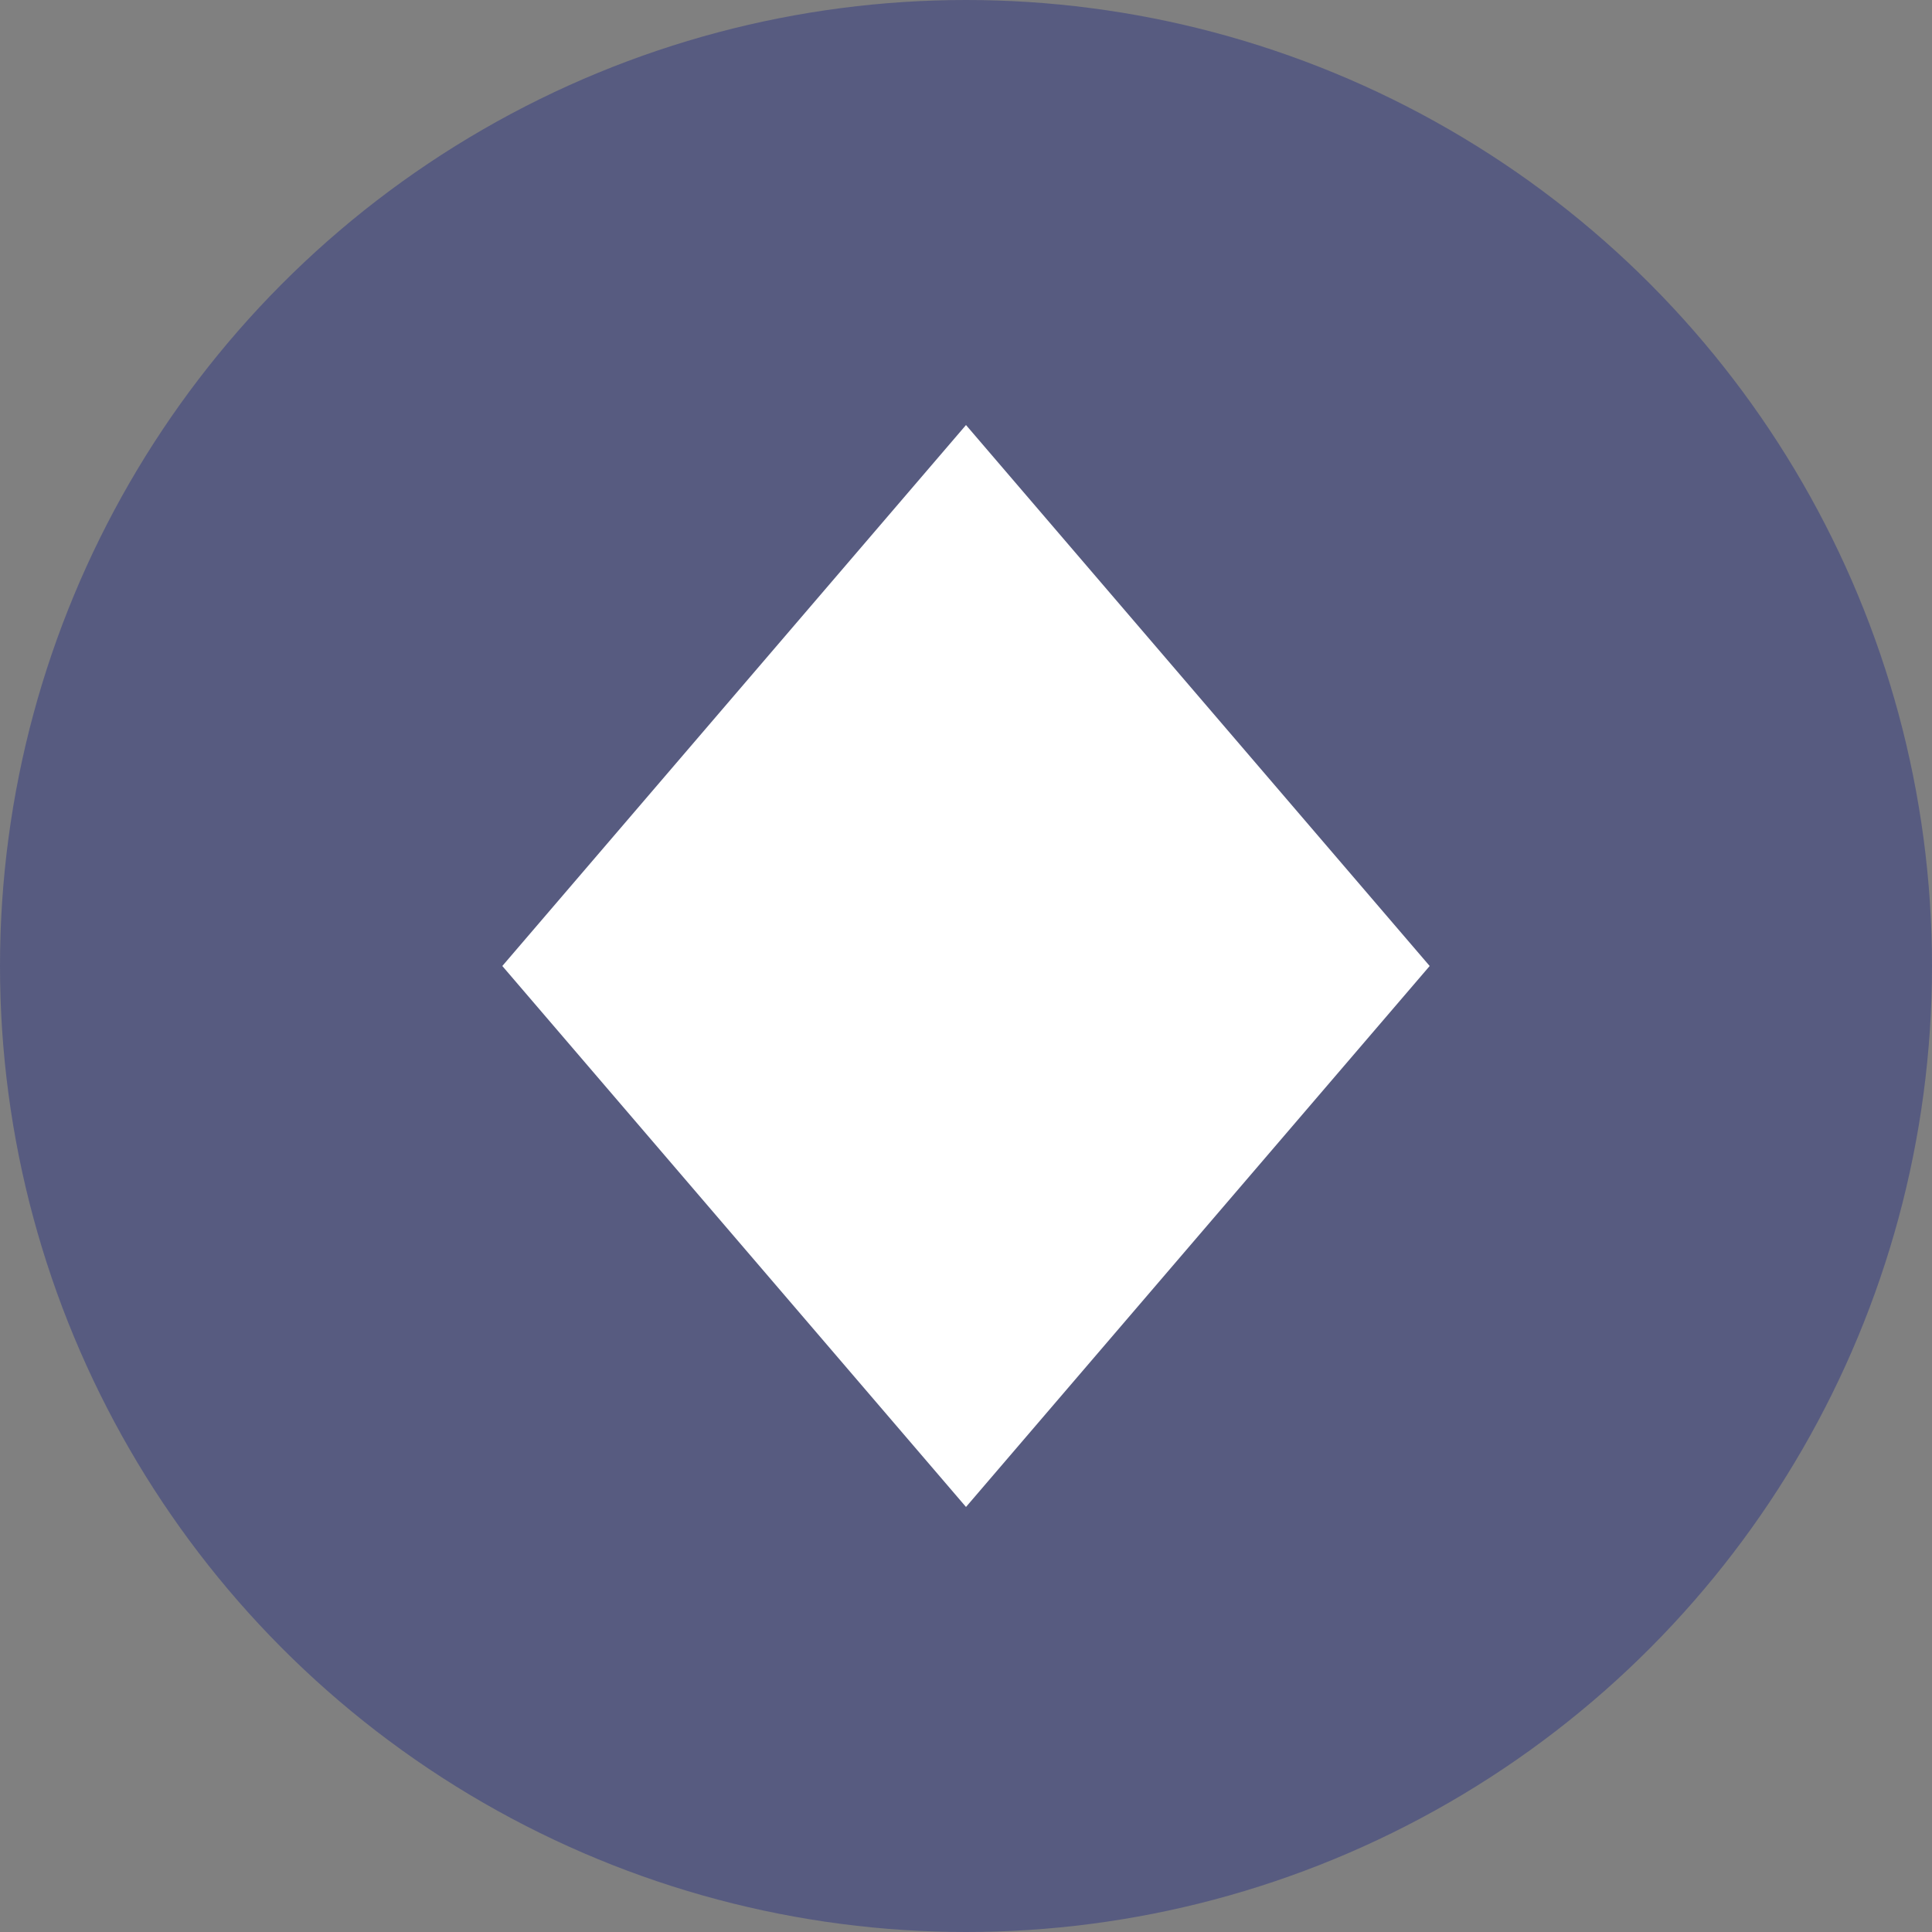
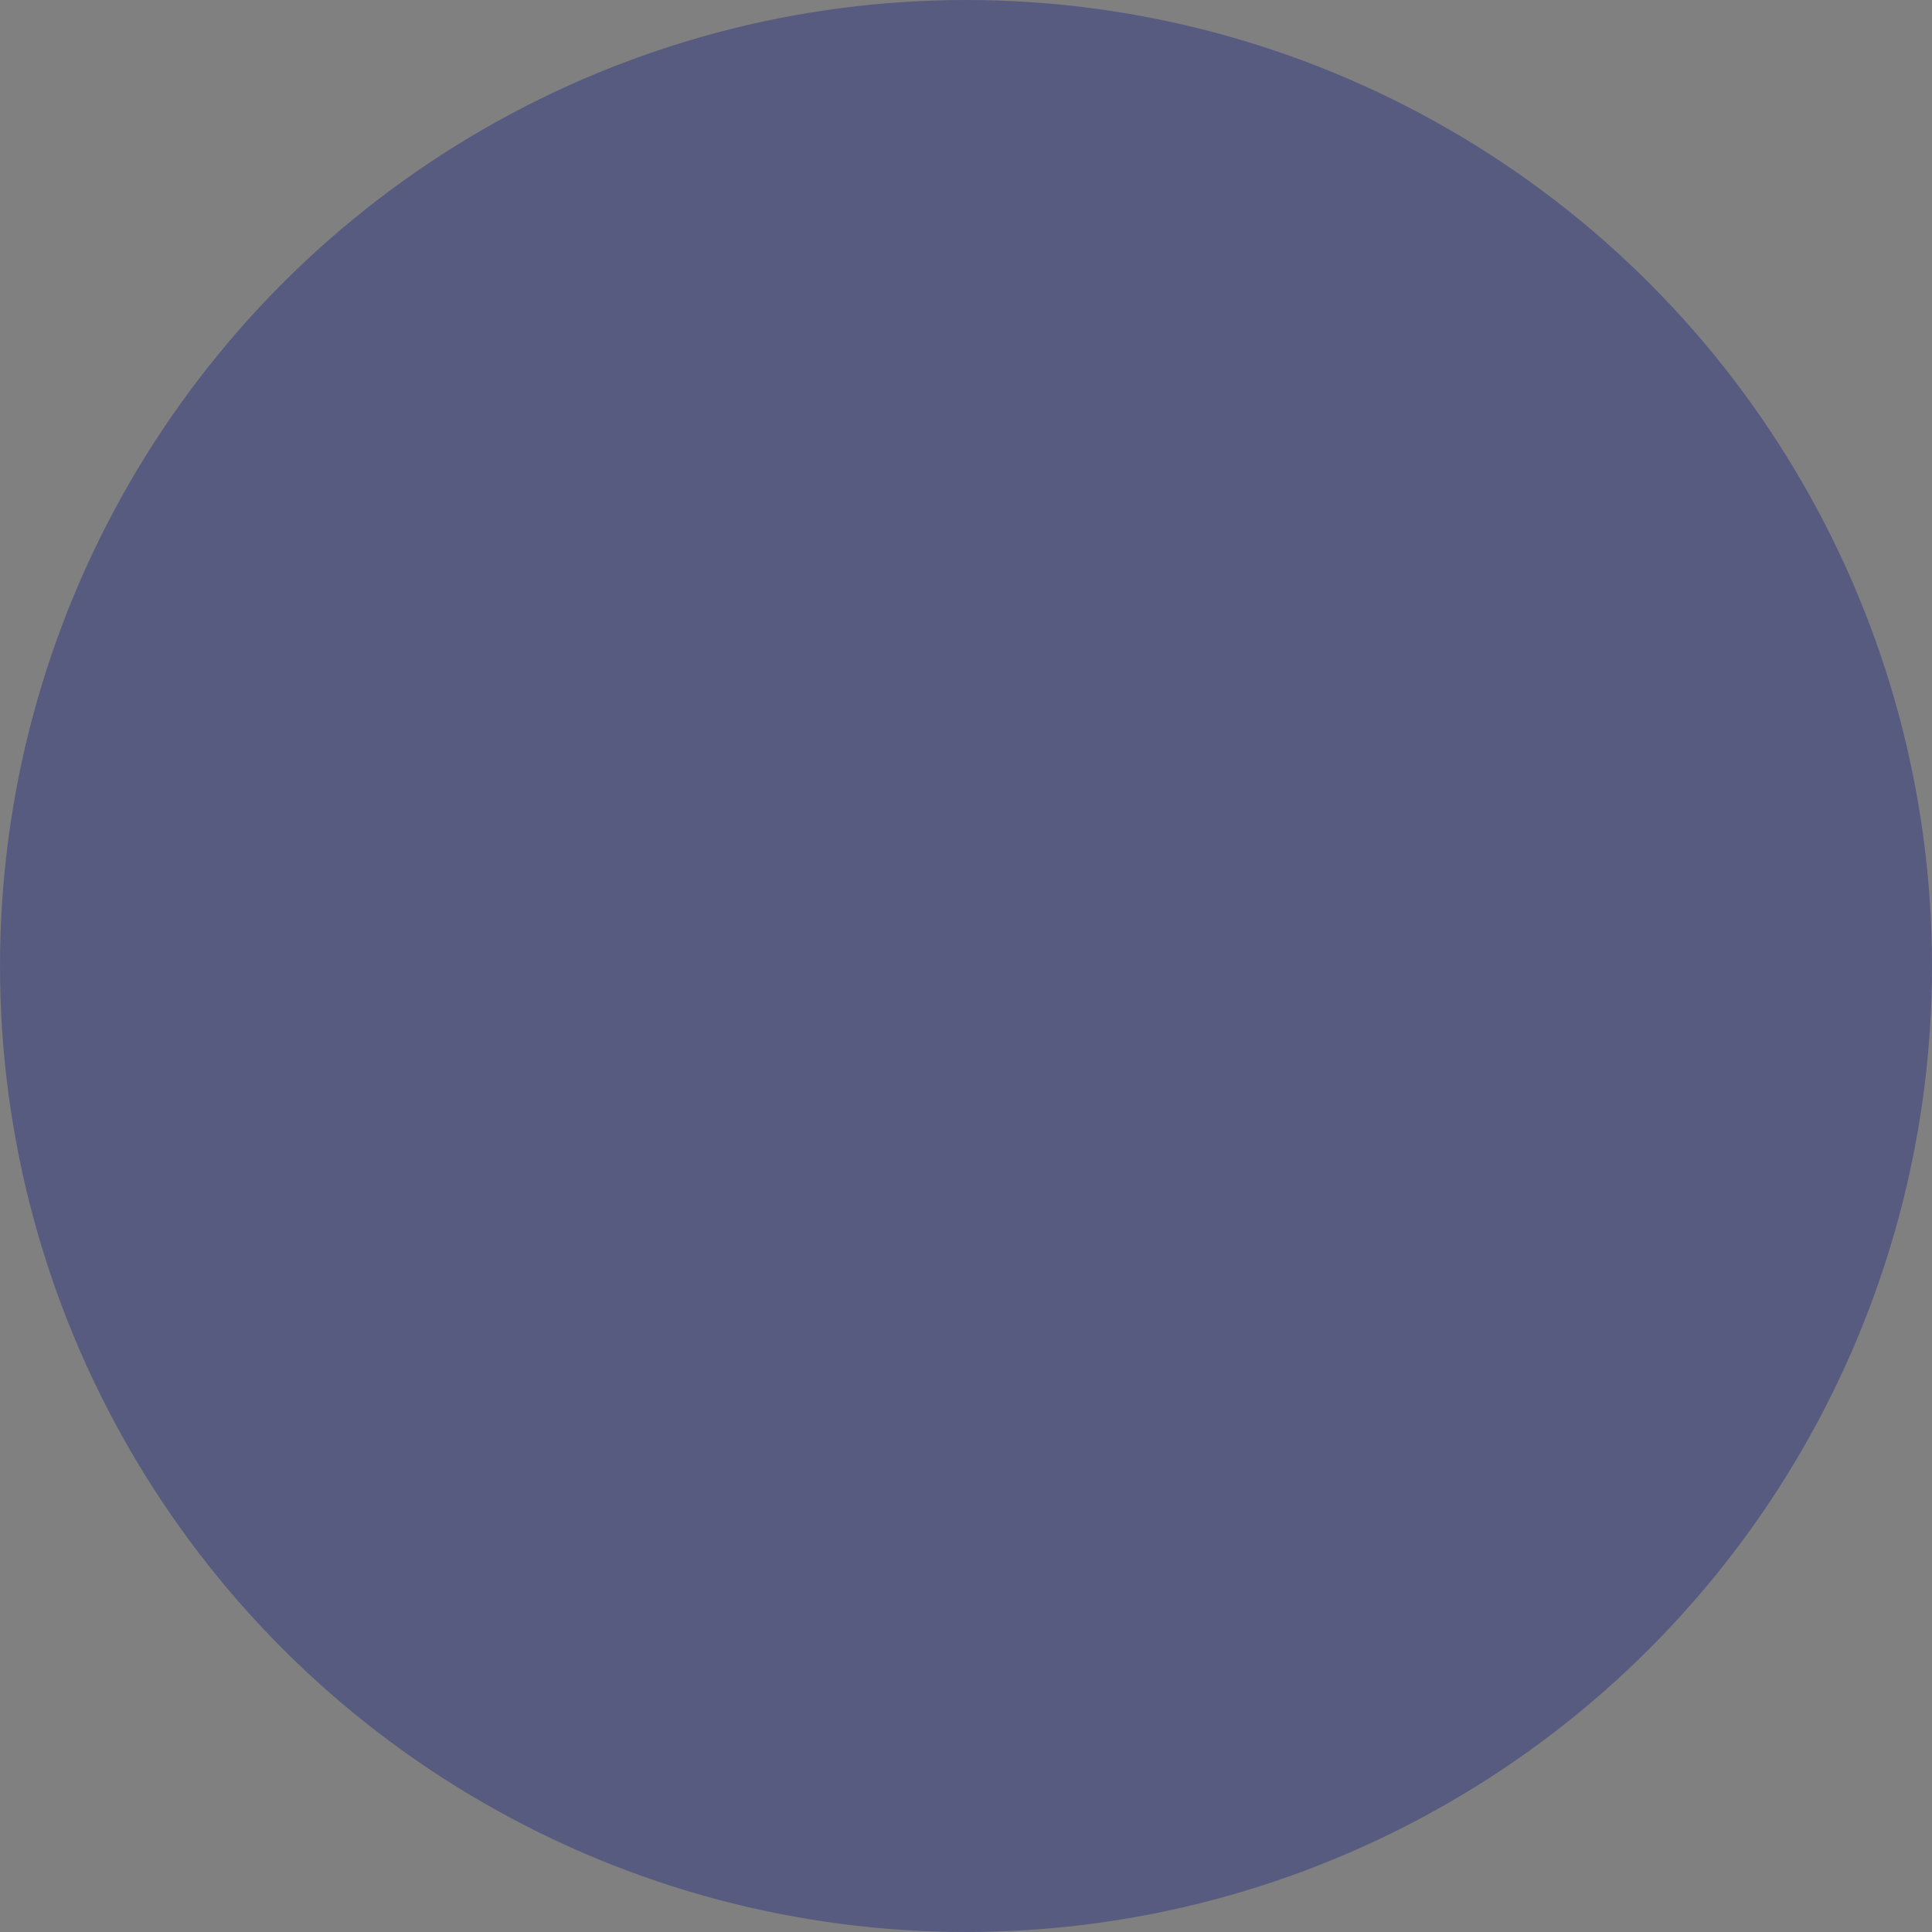
<svg xmlns="http://www.w3.org/2000/svg" width="50" height="50" viewBox="0 0 50 50" fill="none">
  <rect x="0" y="0" width="50" height="50" fill="#808080" stroke="none" />
  <g id="Group 3500">
    <circle id="Ellipse 19" cx="25" cy="25" r="25" fill="#000D82" fill-opacity="0.32" />
-     <path id="Vector" d="M25 11L13 25L25 39L37 25L25 11Z" fill="white" />
  </g>
</svg>